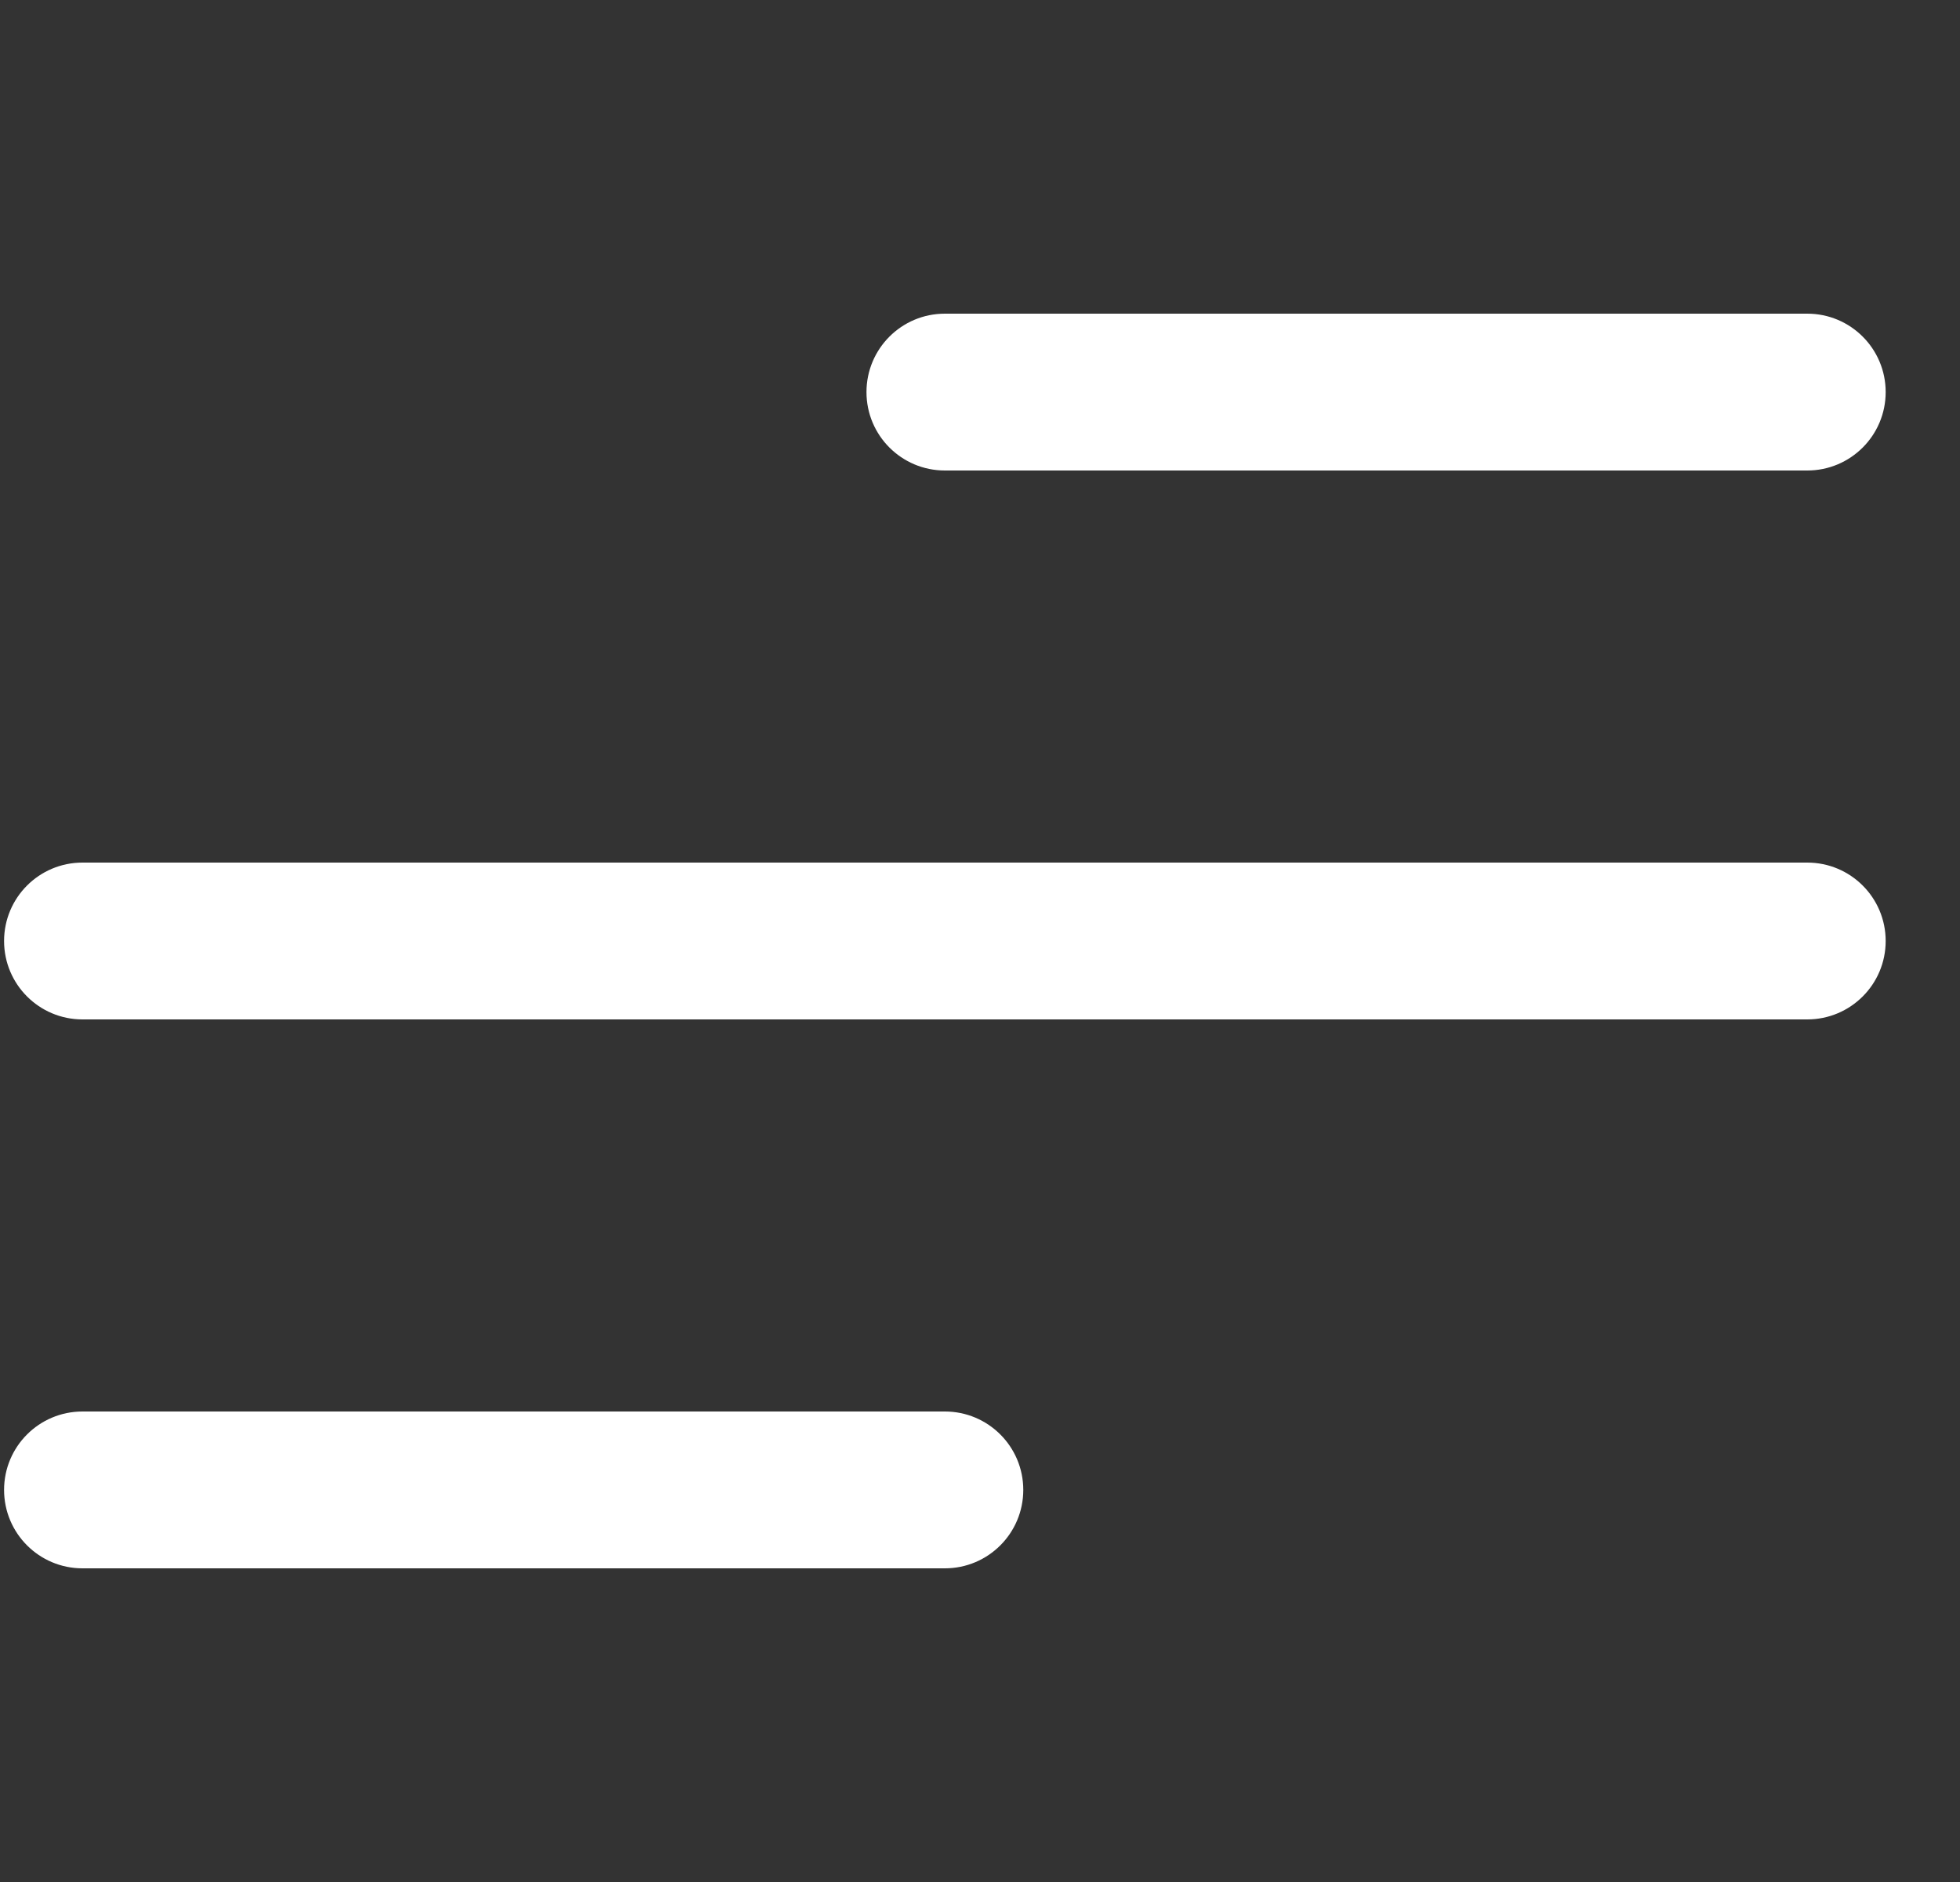
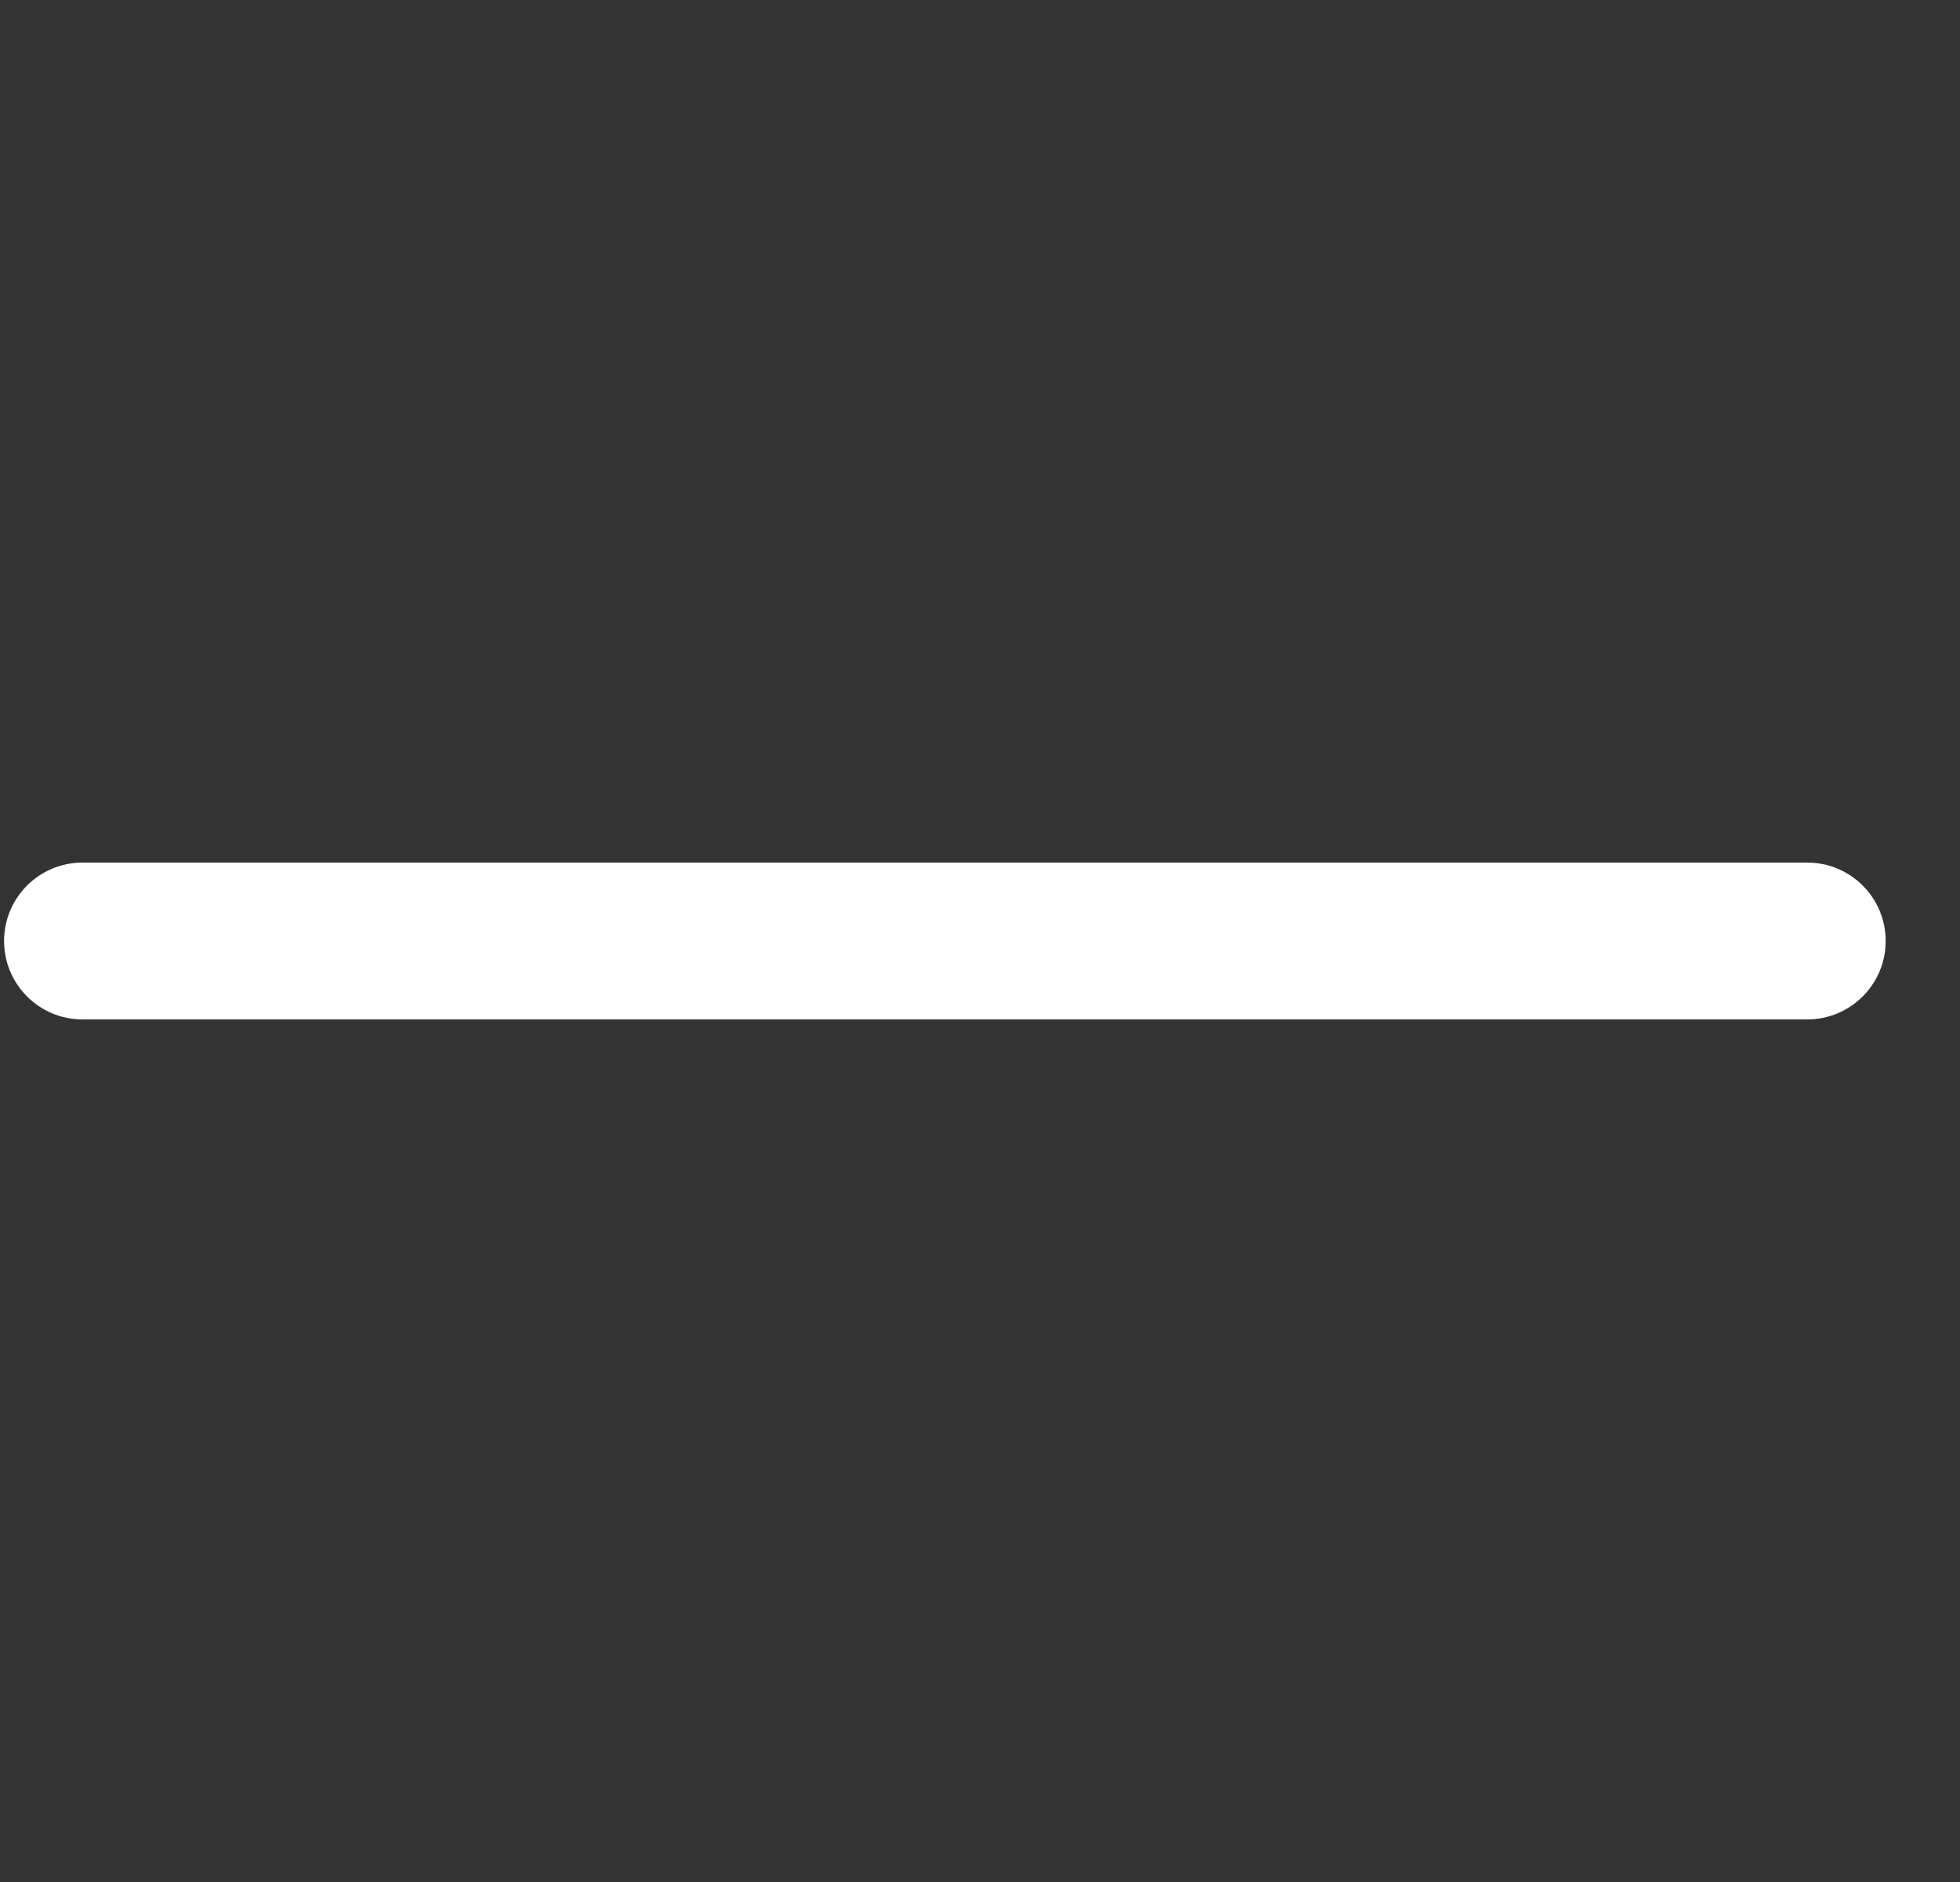
<svg xmlns="http://www.w3.org/2000/svg" width="25" height="24" viewBox="0 0 25 24" fill="none">
  <rect x="0" y="0" width="25" height="24" fill="#333333" stroke="none" />
  <g clip-path="url(#clip0_3711_20396)">
    <path d="M23.052 13H1.052C0.5 13 0.052 12.553 0.052 12C0.052 11.447 0.5 11 1.052 11H23.052C23.604 11 24.052 11.447 24.052 12C24.052 12.553 23.604 13 23.052 13Z" fill="white" />
-     <path d="M23.052 6H12.052C11.5 6 11.052 5.553 11.052 5C11.052 4.447 11.5 4 12.052 4H23.052C23.604 4 24.052 4.447 24.052 5C24.052 5.553 23.604 6 23.052 6Z" fill="white" />
-     <path d="M12.052 20H1.052C0.5 20 0.052 19.553 0.052 19C0.052 18.447 0.5 18 1.052 18H12.052C12.604 18 13.052 18.447 13.052 19C13.052 19.553 12.604 20 12.052 20Z" fill="white" />
  </g>
  <defs>
    <clipPath id="clip0_3711_20396">
      <rect width="24" height="24" fill="white" transform="translate(0.052)" />
    </clipPath>
  </defs>
</svg>